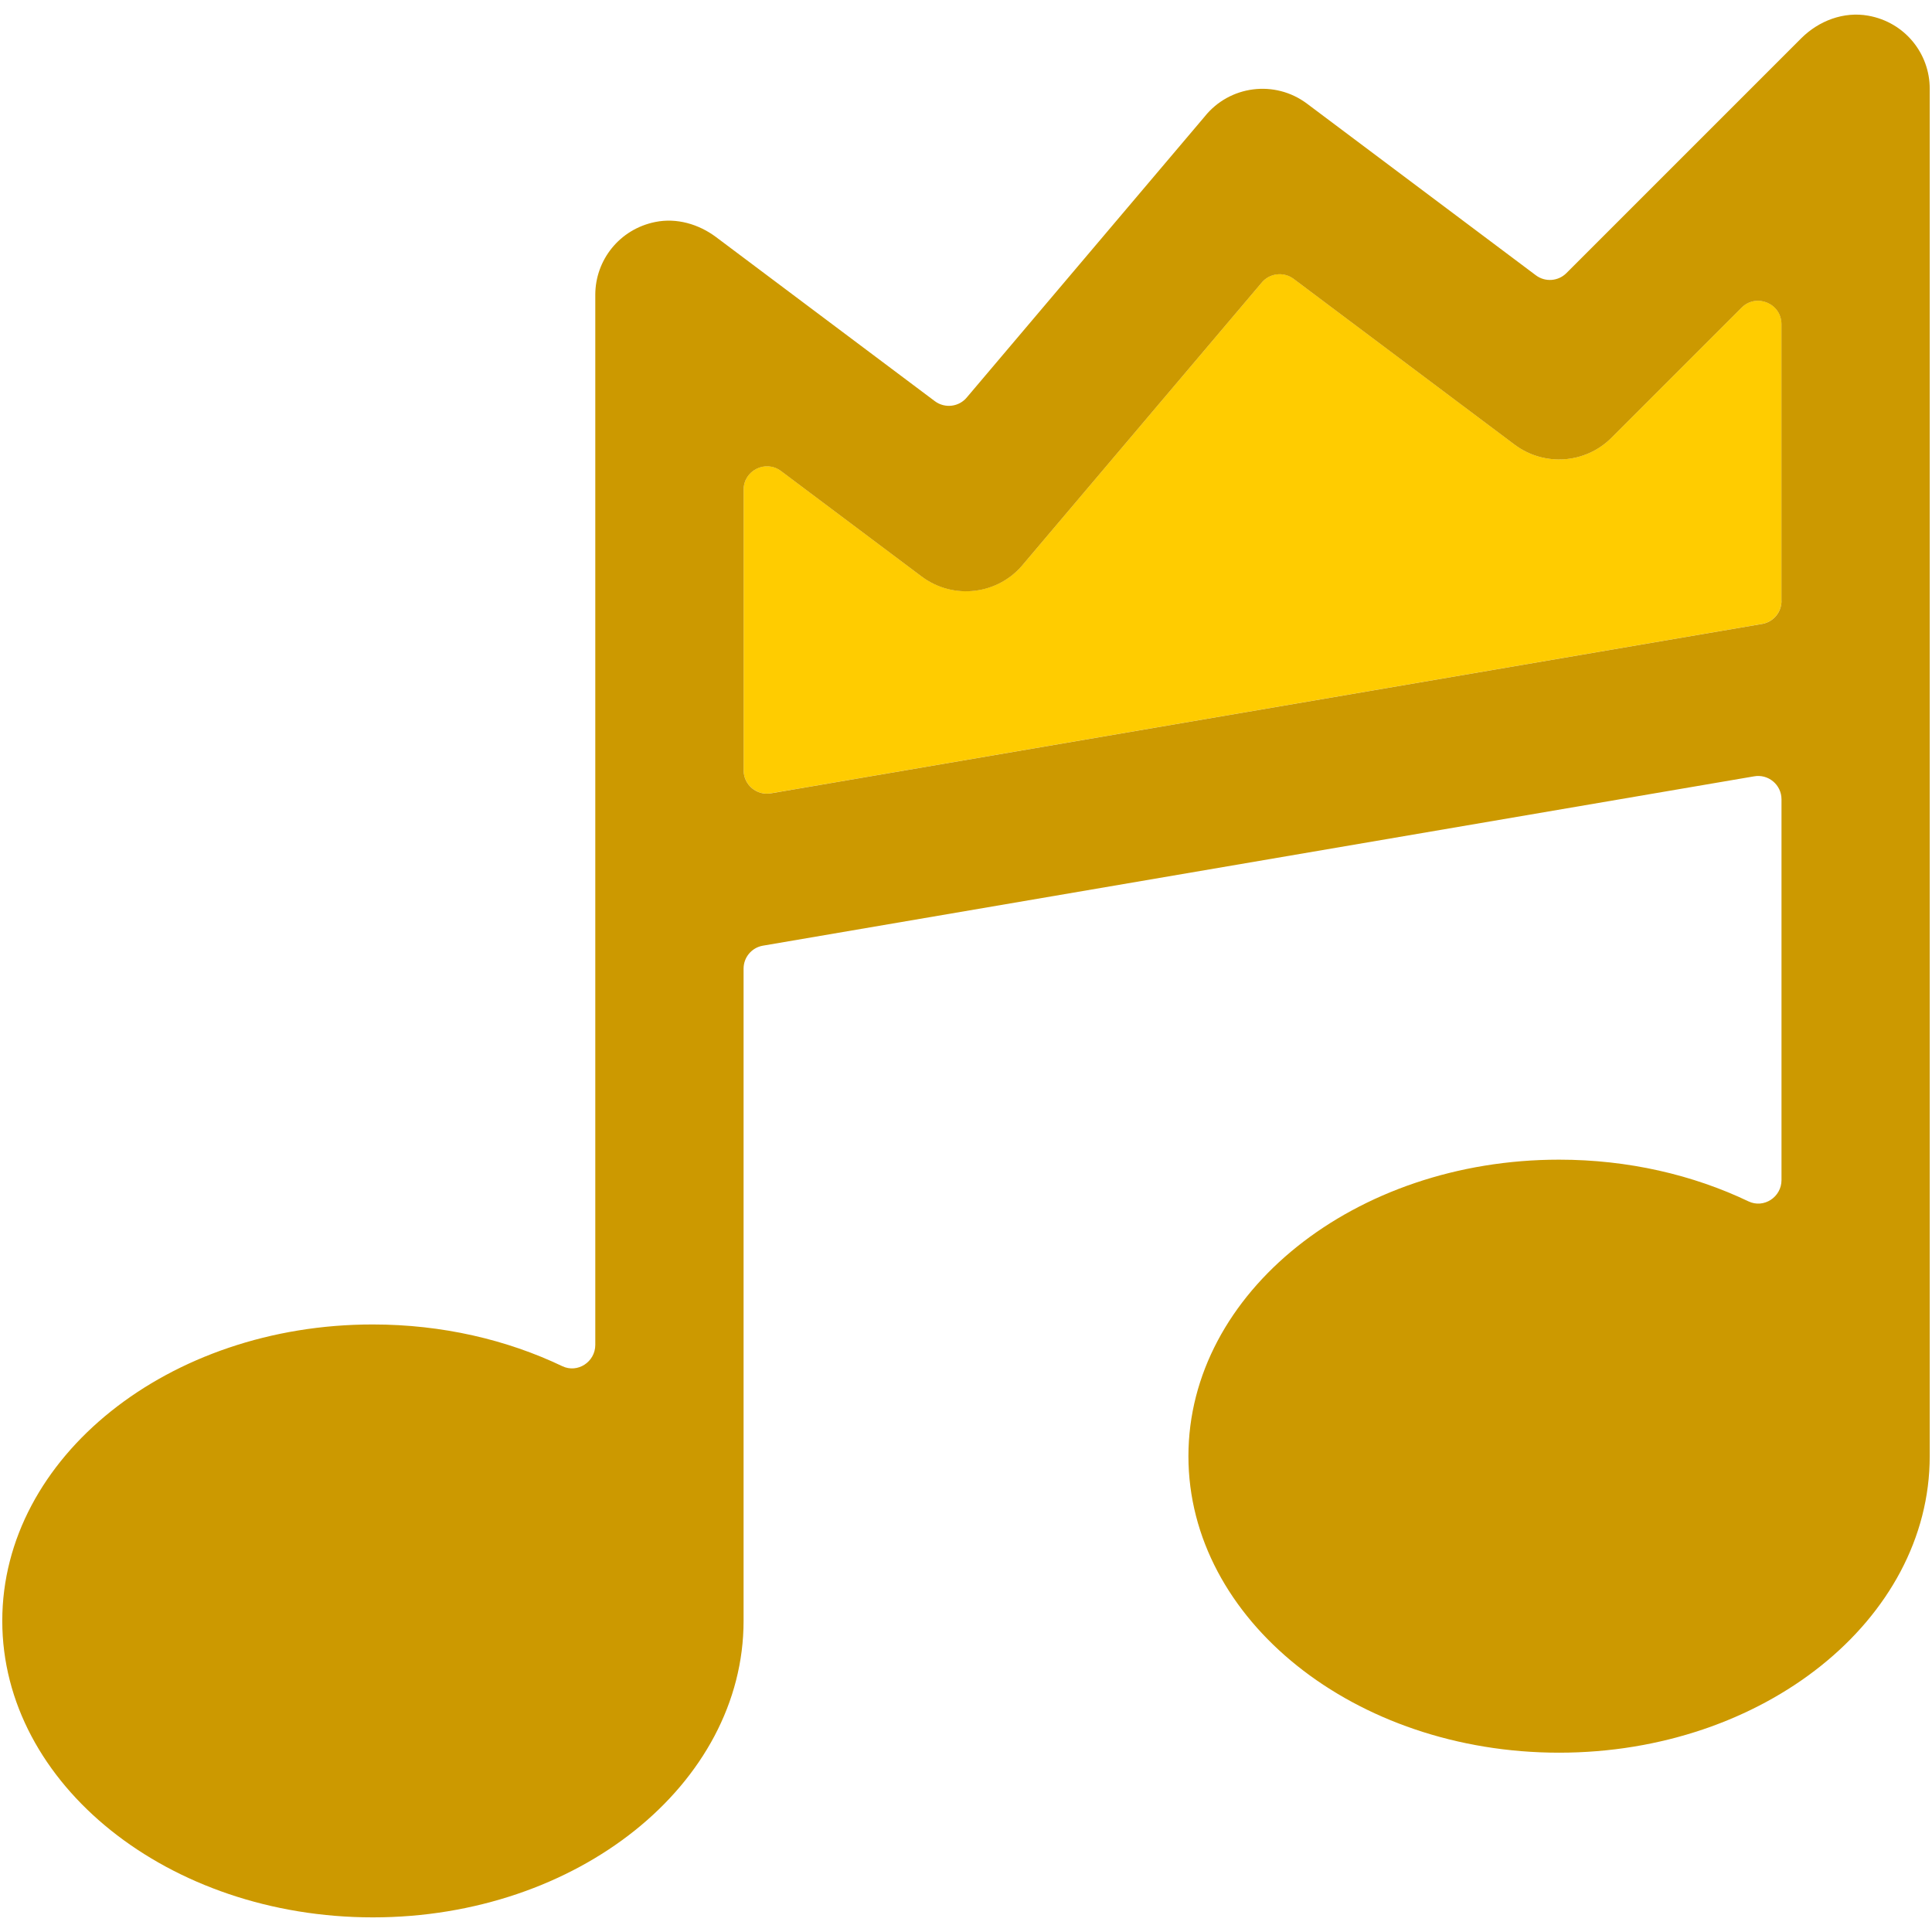
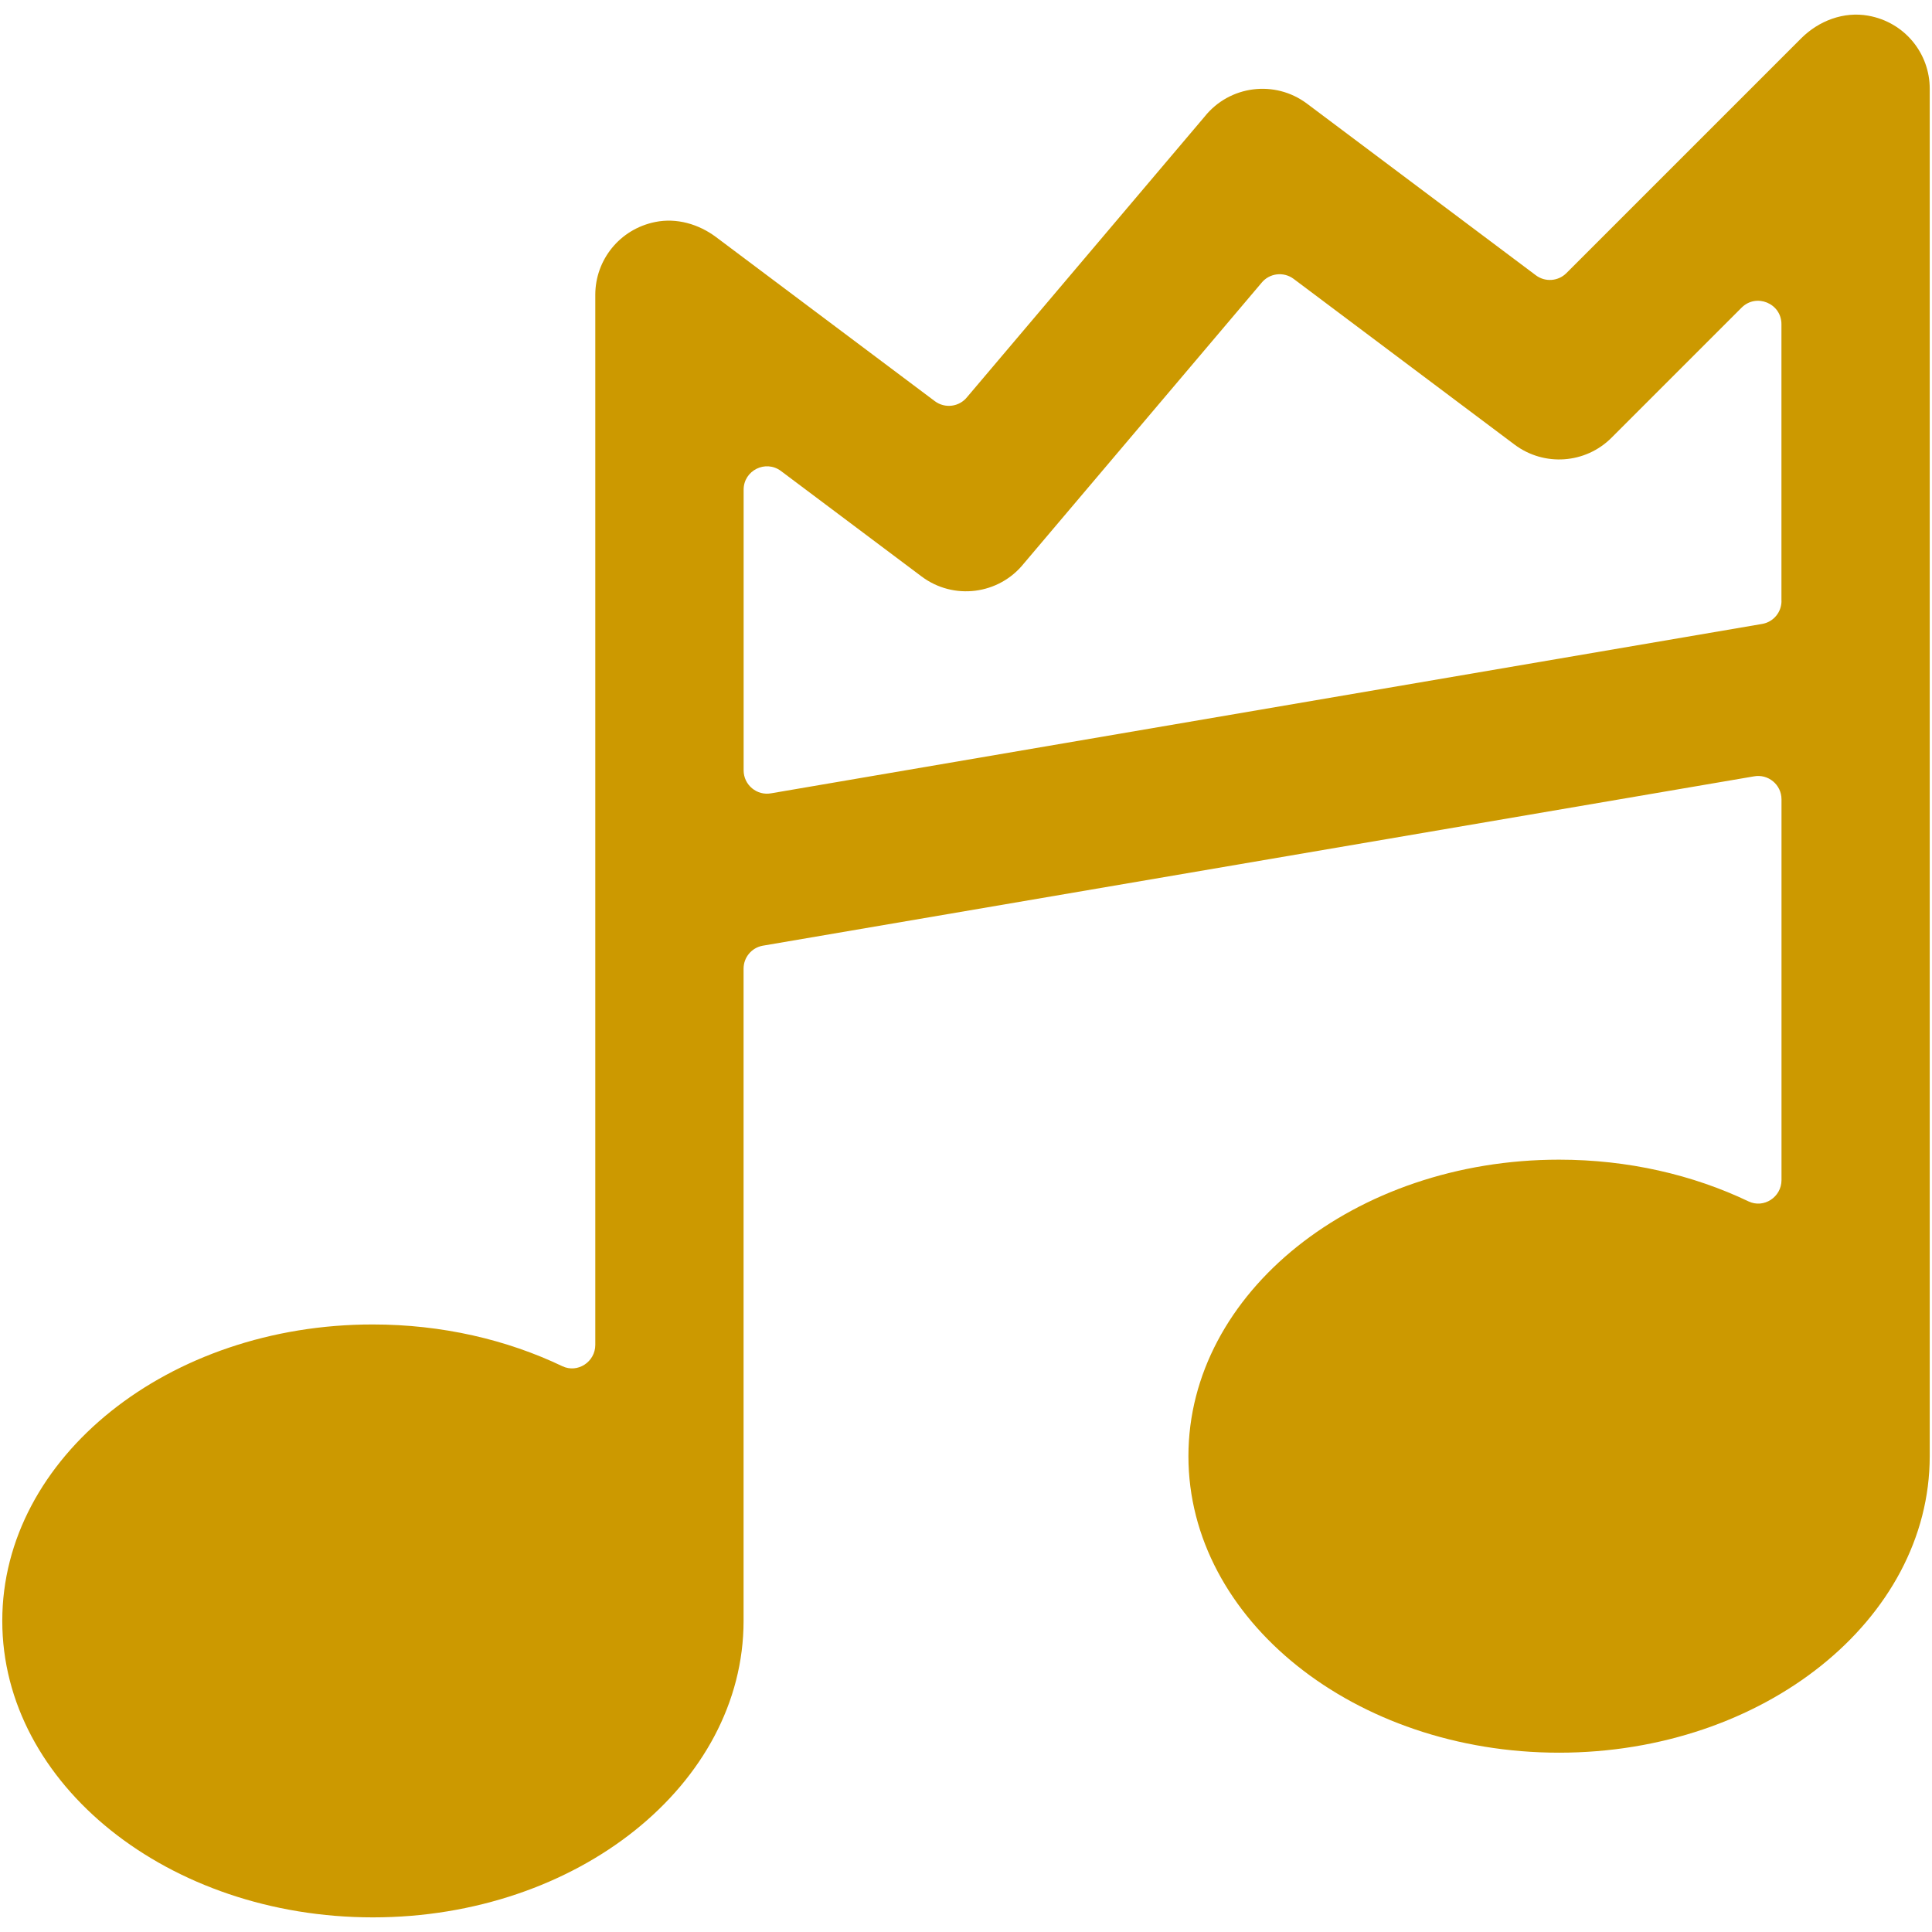
<svg xmlns="http://www.w3.org/2000/svg" version="1.1" id="Capa_1" x="0px" y="0px" viewBox="0 0 3486.6 3486.6" style="enable-background:new 0 0 3486.6 3486.6;" xml:space="preserve">
  <style type="text/css">
	.st0{fill:#FFCC00;}
	.st1{fill:#CC9900;}
</style>
-   <path class="st0" d="M3143,555.1l-234.8,234.8c-47.1,47.1-121.6,52.4-174.9,12.4l-398.7-299.1c-18.2-13.7-44-10.4-58.2,7.4  l-428.6,506.1c-45.1,56.4-126.9,66.8-184.7,23.5l-253.7-190.3c-27.8-20.8-67.4-1-67.4,33.7v506.5c0,26.4,24,46.3,49.9,41.4  l1788.7-305.7c19.9-3.7,34.4-21.1,34.4-41.4V584.9C3215,547.4,3169.6,528.6,3143,555.1z" />
  <path class="st1" d="M3371.5,28.3c-44.2-7.9-89.2,9.1-121,40.9l-423.7,423.7c-14.8,14.8-38.3,16.5-55.1,3.9L2358.6,187  c-57.8-43.3-139.6-33-184.7,23.5l-428.6,506.1c-14.2,17.8-40,21-58.2,7.4l-394.8-296.1c-31.4-23.5-71.2-35.1-109.7-27.3  c-64.7,13-108.3,68.9-108.3,131.4v1895.1c0,30.6-31.9,51.6-59.5,38.4c-100.1-47.8-217.1-75.3-341.9-75.3  C304.2,2390,4.1,2630,4.1,2925.1s300.1,535.1,668.9,535.1s668.9-240.1,668.9-535.1v-1177c0-20.3,14.4-37.7,34.4-41.4l1788.8-305.6  c25.9-4.9,49.9,15,49.9,41.4v687.2c0,30.6-31.9,51.6-59.5,38.4c-100.1-47.8-217-75.3-341.9-75.3c-368.9,0-668.9,240.1-668.9,535.1  c0,295.1,300.1,535.1,668.9,535.1c368.9,0,668.9-240.1,668.9-535.1V160.2C3482.6,96.4,3437.3,40,3371.5,28.3z M3215,1084.5  c0,20.3-14.4,37.7-34.4,41.4l-1788.7,305.7c-25.9,4.9-49.9-15-49.9-41.4V883.7c0-34.7,39.6-54.5,67.4-33.7l253.7,190.3  c57.8,43.4,139.6,33,184.7-23.5l428.6-506.1c14.2-17.8,40-21,58.2-7.4l398.7,299.1c53.3,39.9,127.8,34.7,174.9-12.4L3143,555.2  c26.5-26.5,71.9-7.7,71.9,29.8v499.5H3215z" />
</svg>